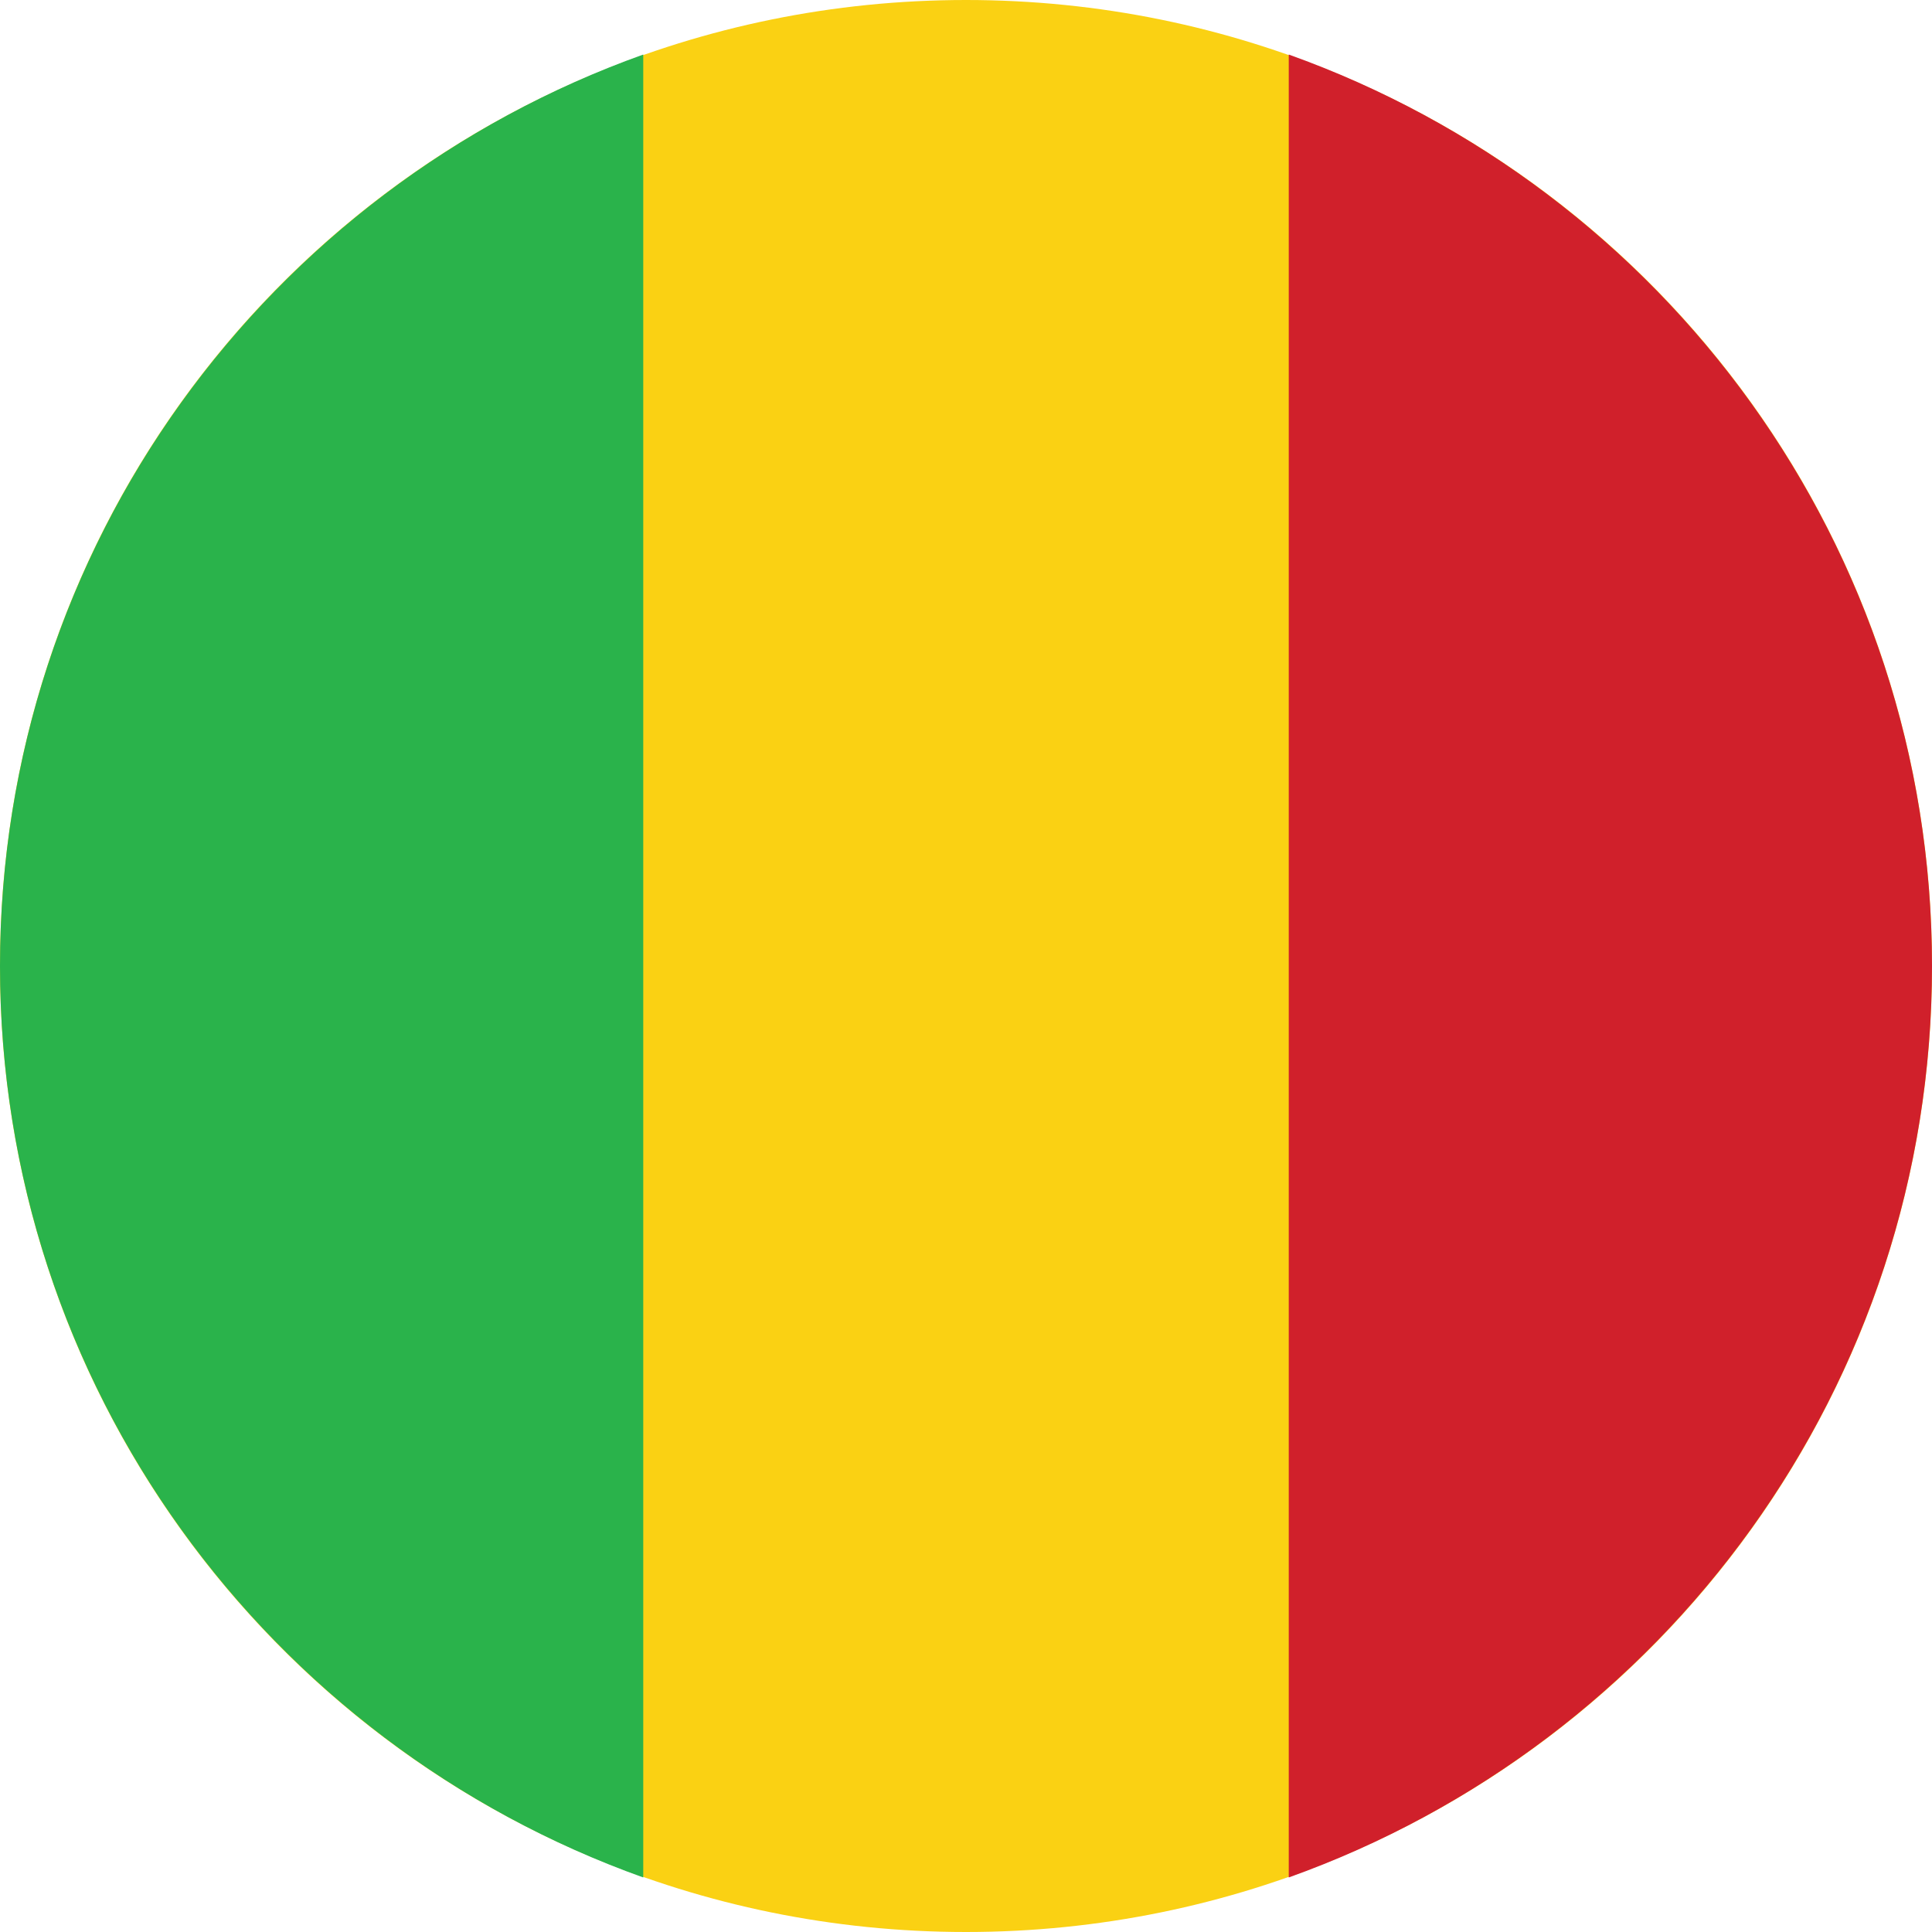
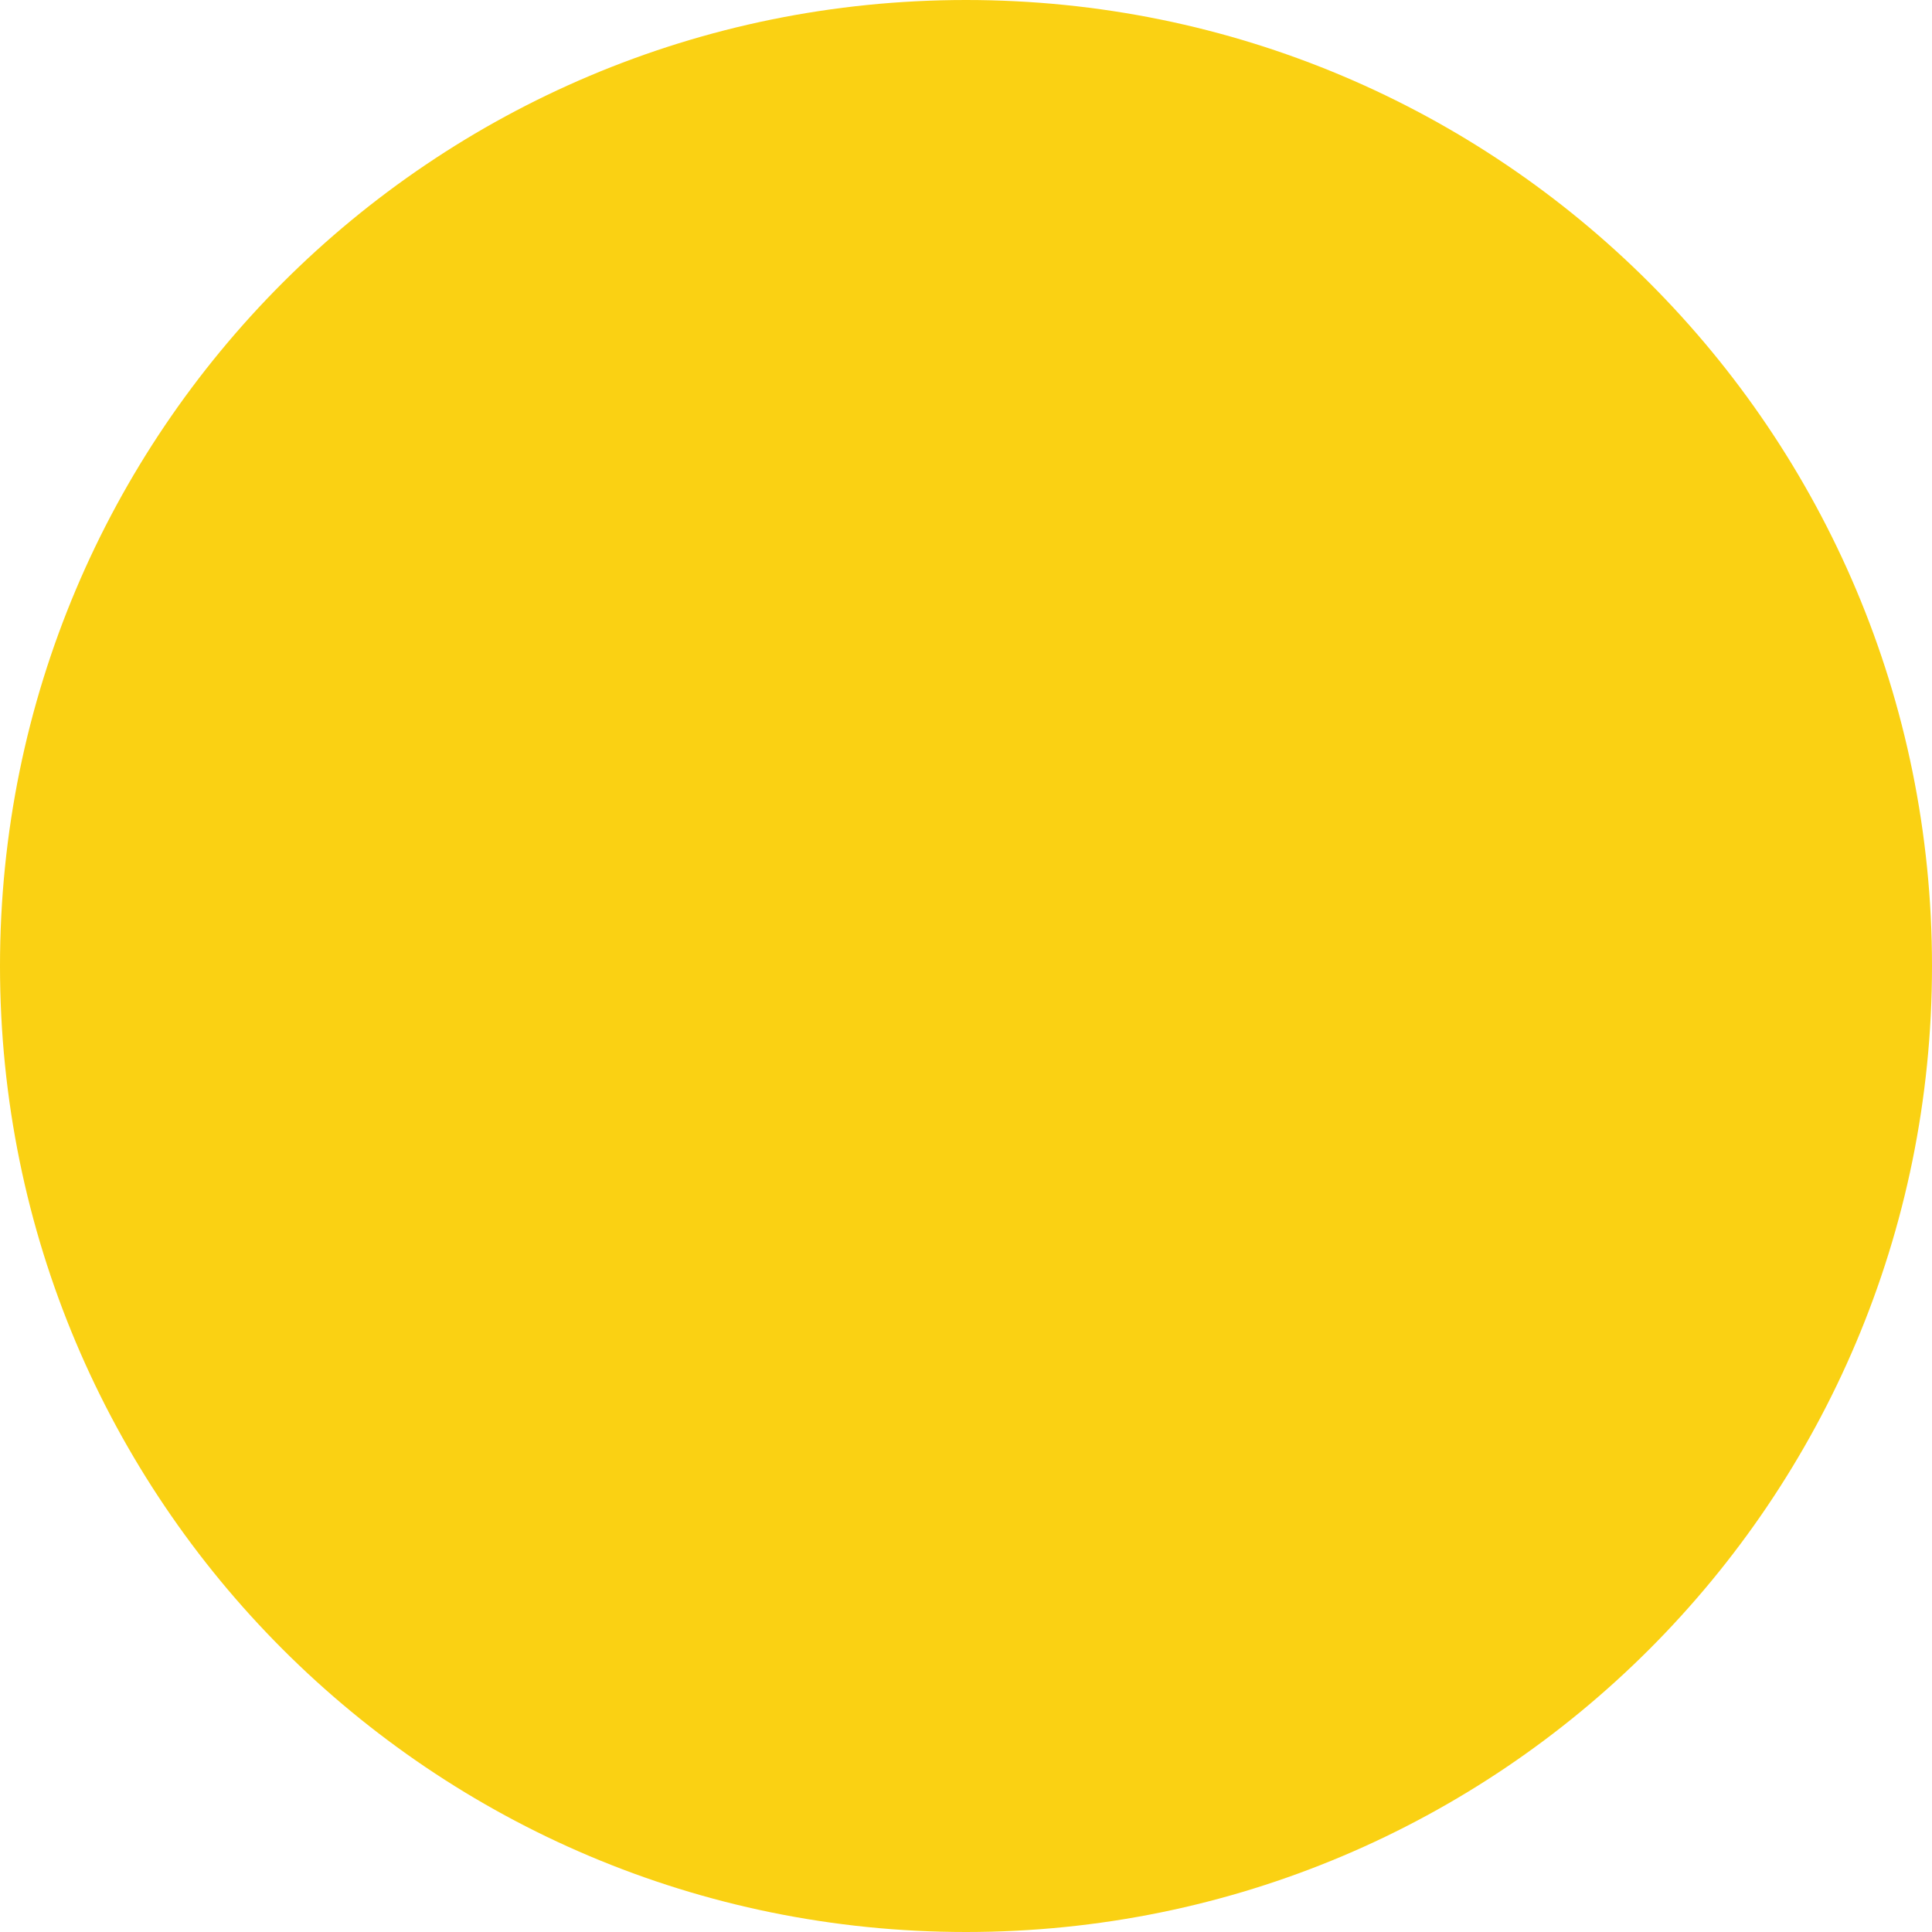
<svg xmlns="http://www.w3.org/2000/svg" version="1.1" id="Ebene_1" x="0px" y="0px" width="85px" height="85px" viewBox="0 0 85 85" style="enable-background:new 0 0 85 85;" xml:space="preserve">
  <style type="text/css">
	.st0{fill-rule:evenodd;clip-rule:evenodd;fill:#FAD113;}
	.st1{fill-rule:evenodd;clip-rule:evenodd;fill:#D0202B;}
	.st2{fill-rule:evenodd;clip-rule:evenodd;fill:#2AB34B;}
</style>
  <g>
    <path class="st0" d="M85,42.5C85,19,66,0,42.5,0S0,19,0,42.5S19,85,42.5,85S85,66,85,42.5z" />
-     <path class="st1" d="M56.7,82.6V2.4C73.2,8.3,85,24,85,42.5S73.2,76.7,56.7,82.6z" />
-     <path class="st2" d="M28.3,2.4v80.2C11.8,76.7,0,61,0,42.5S11.8,8.3,28.3,2.4z" />
  </g>
</svg>